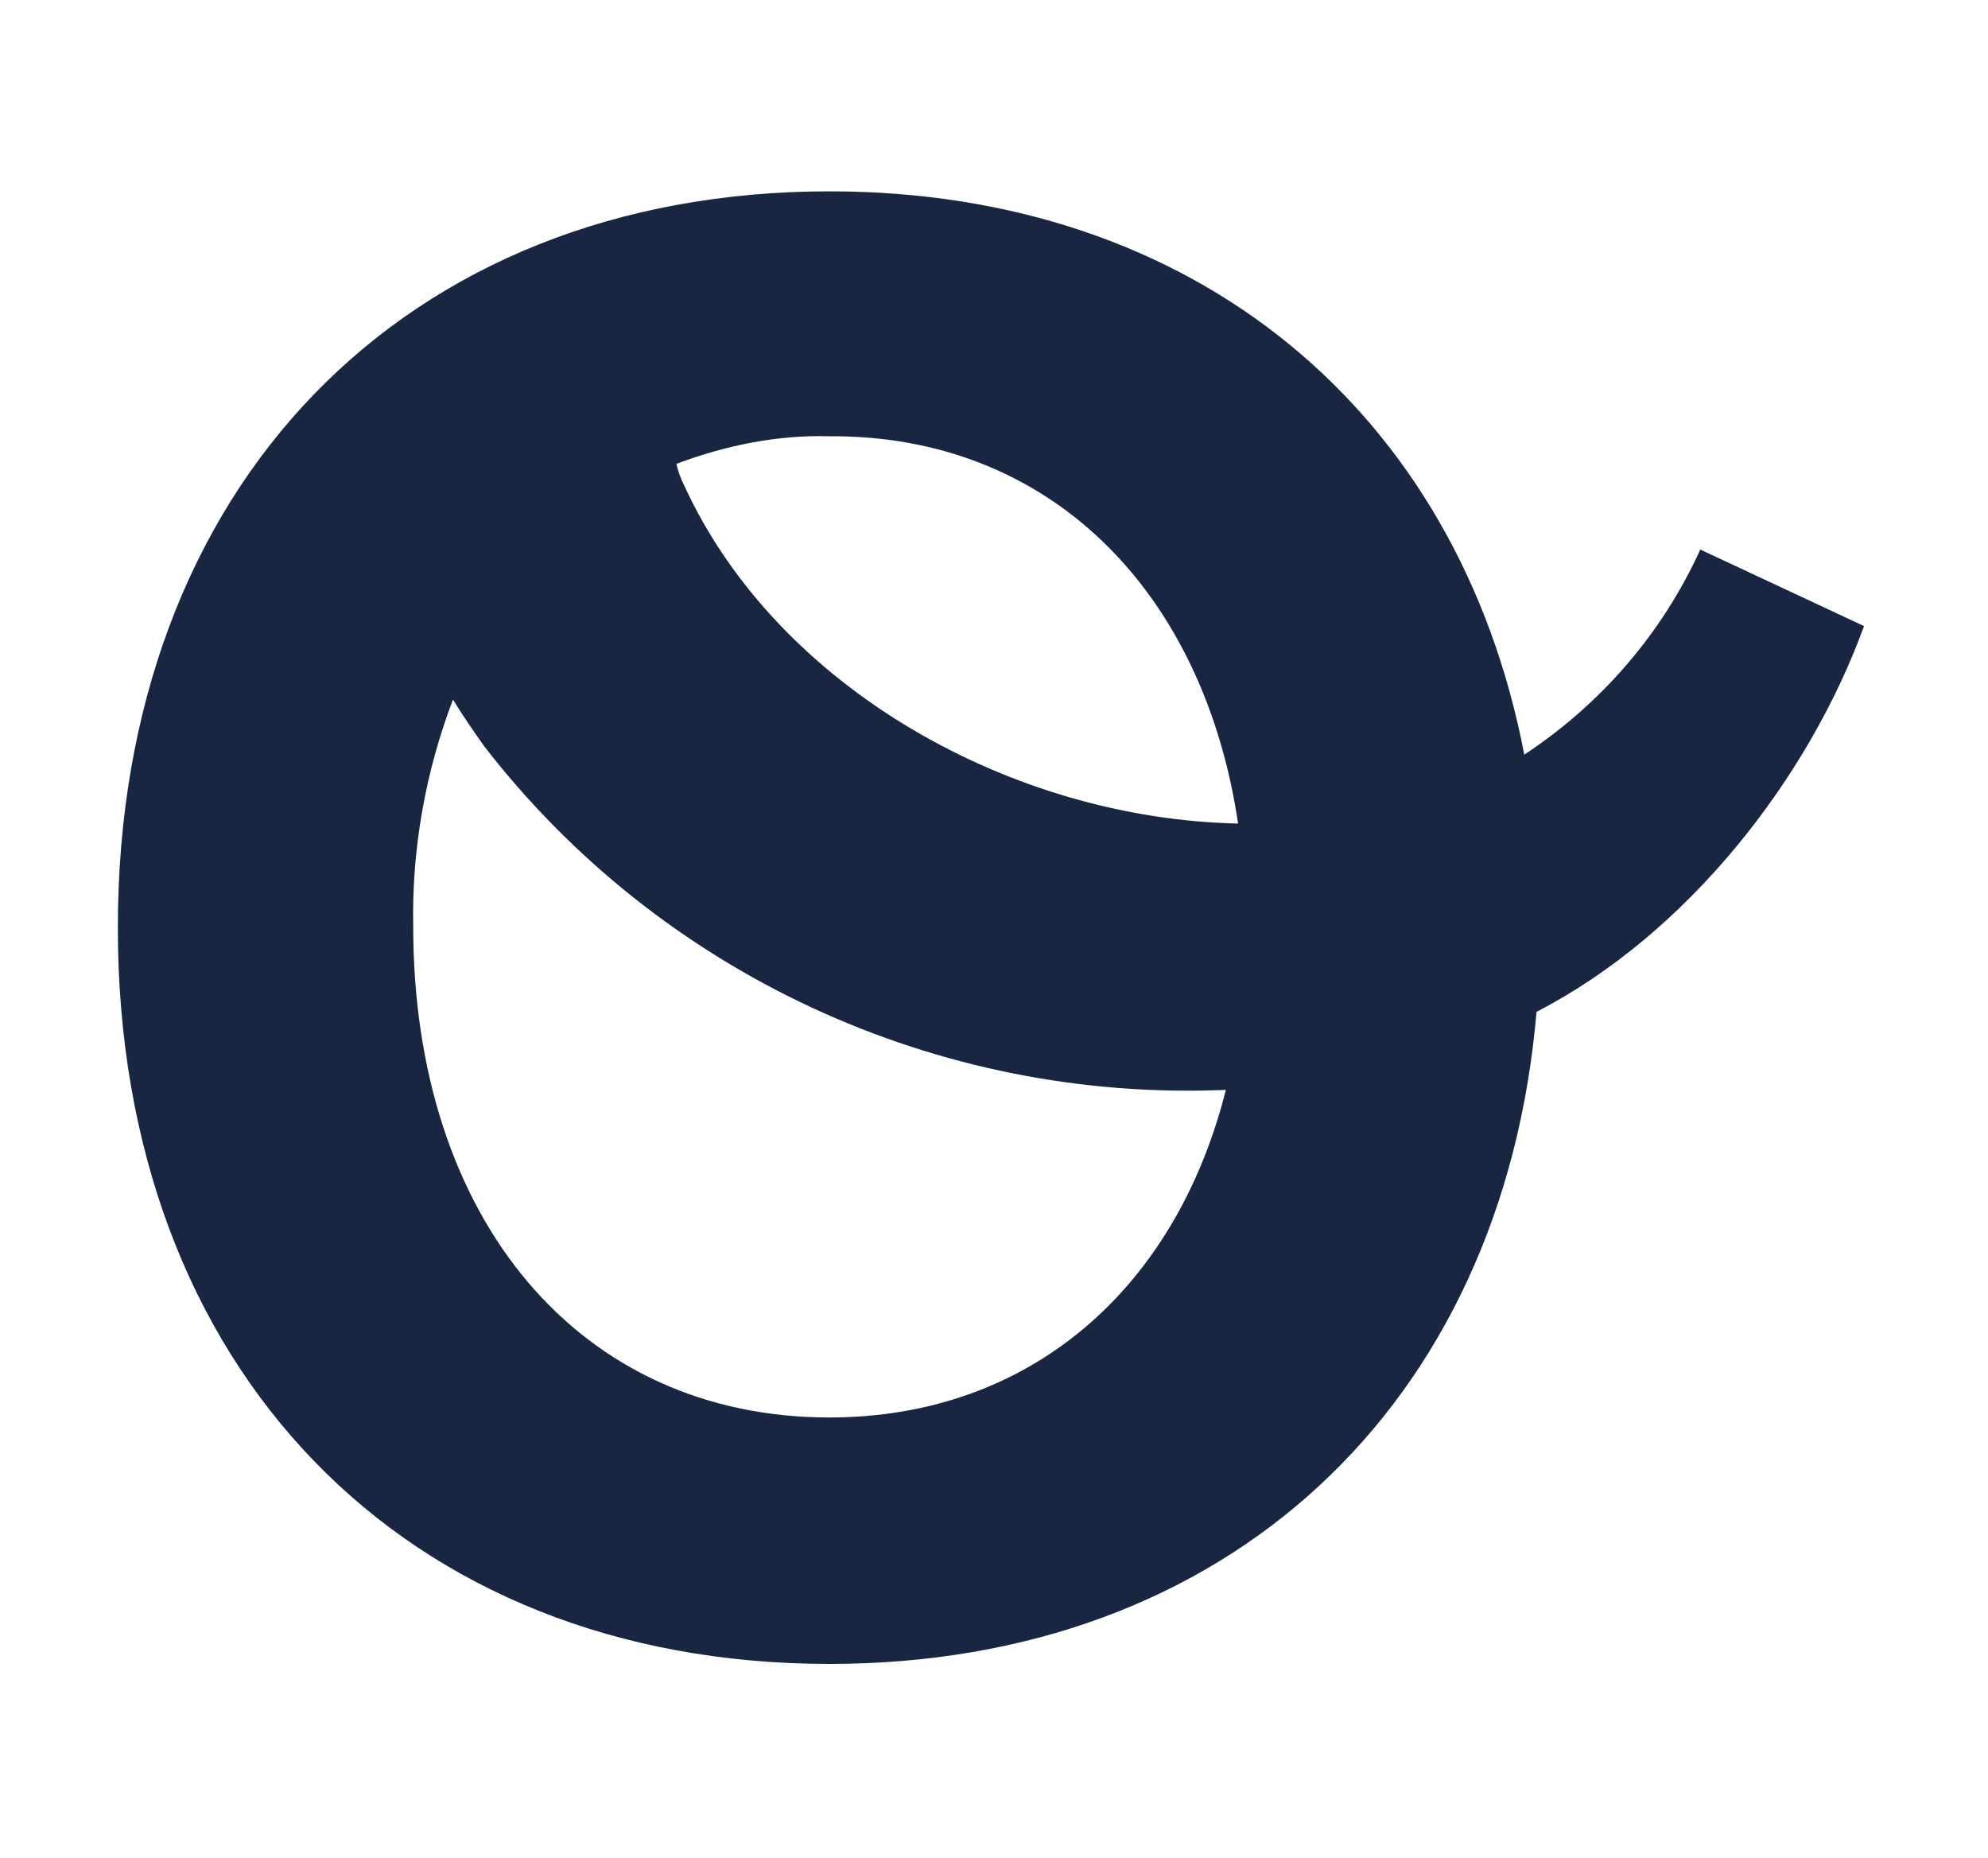
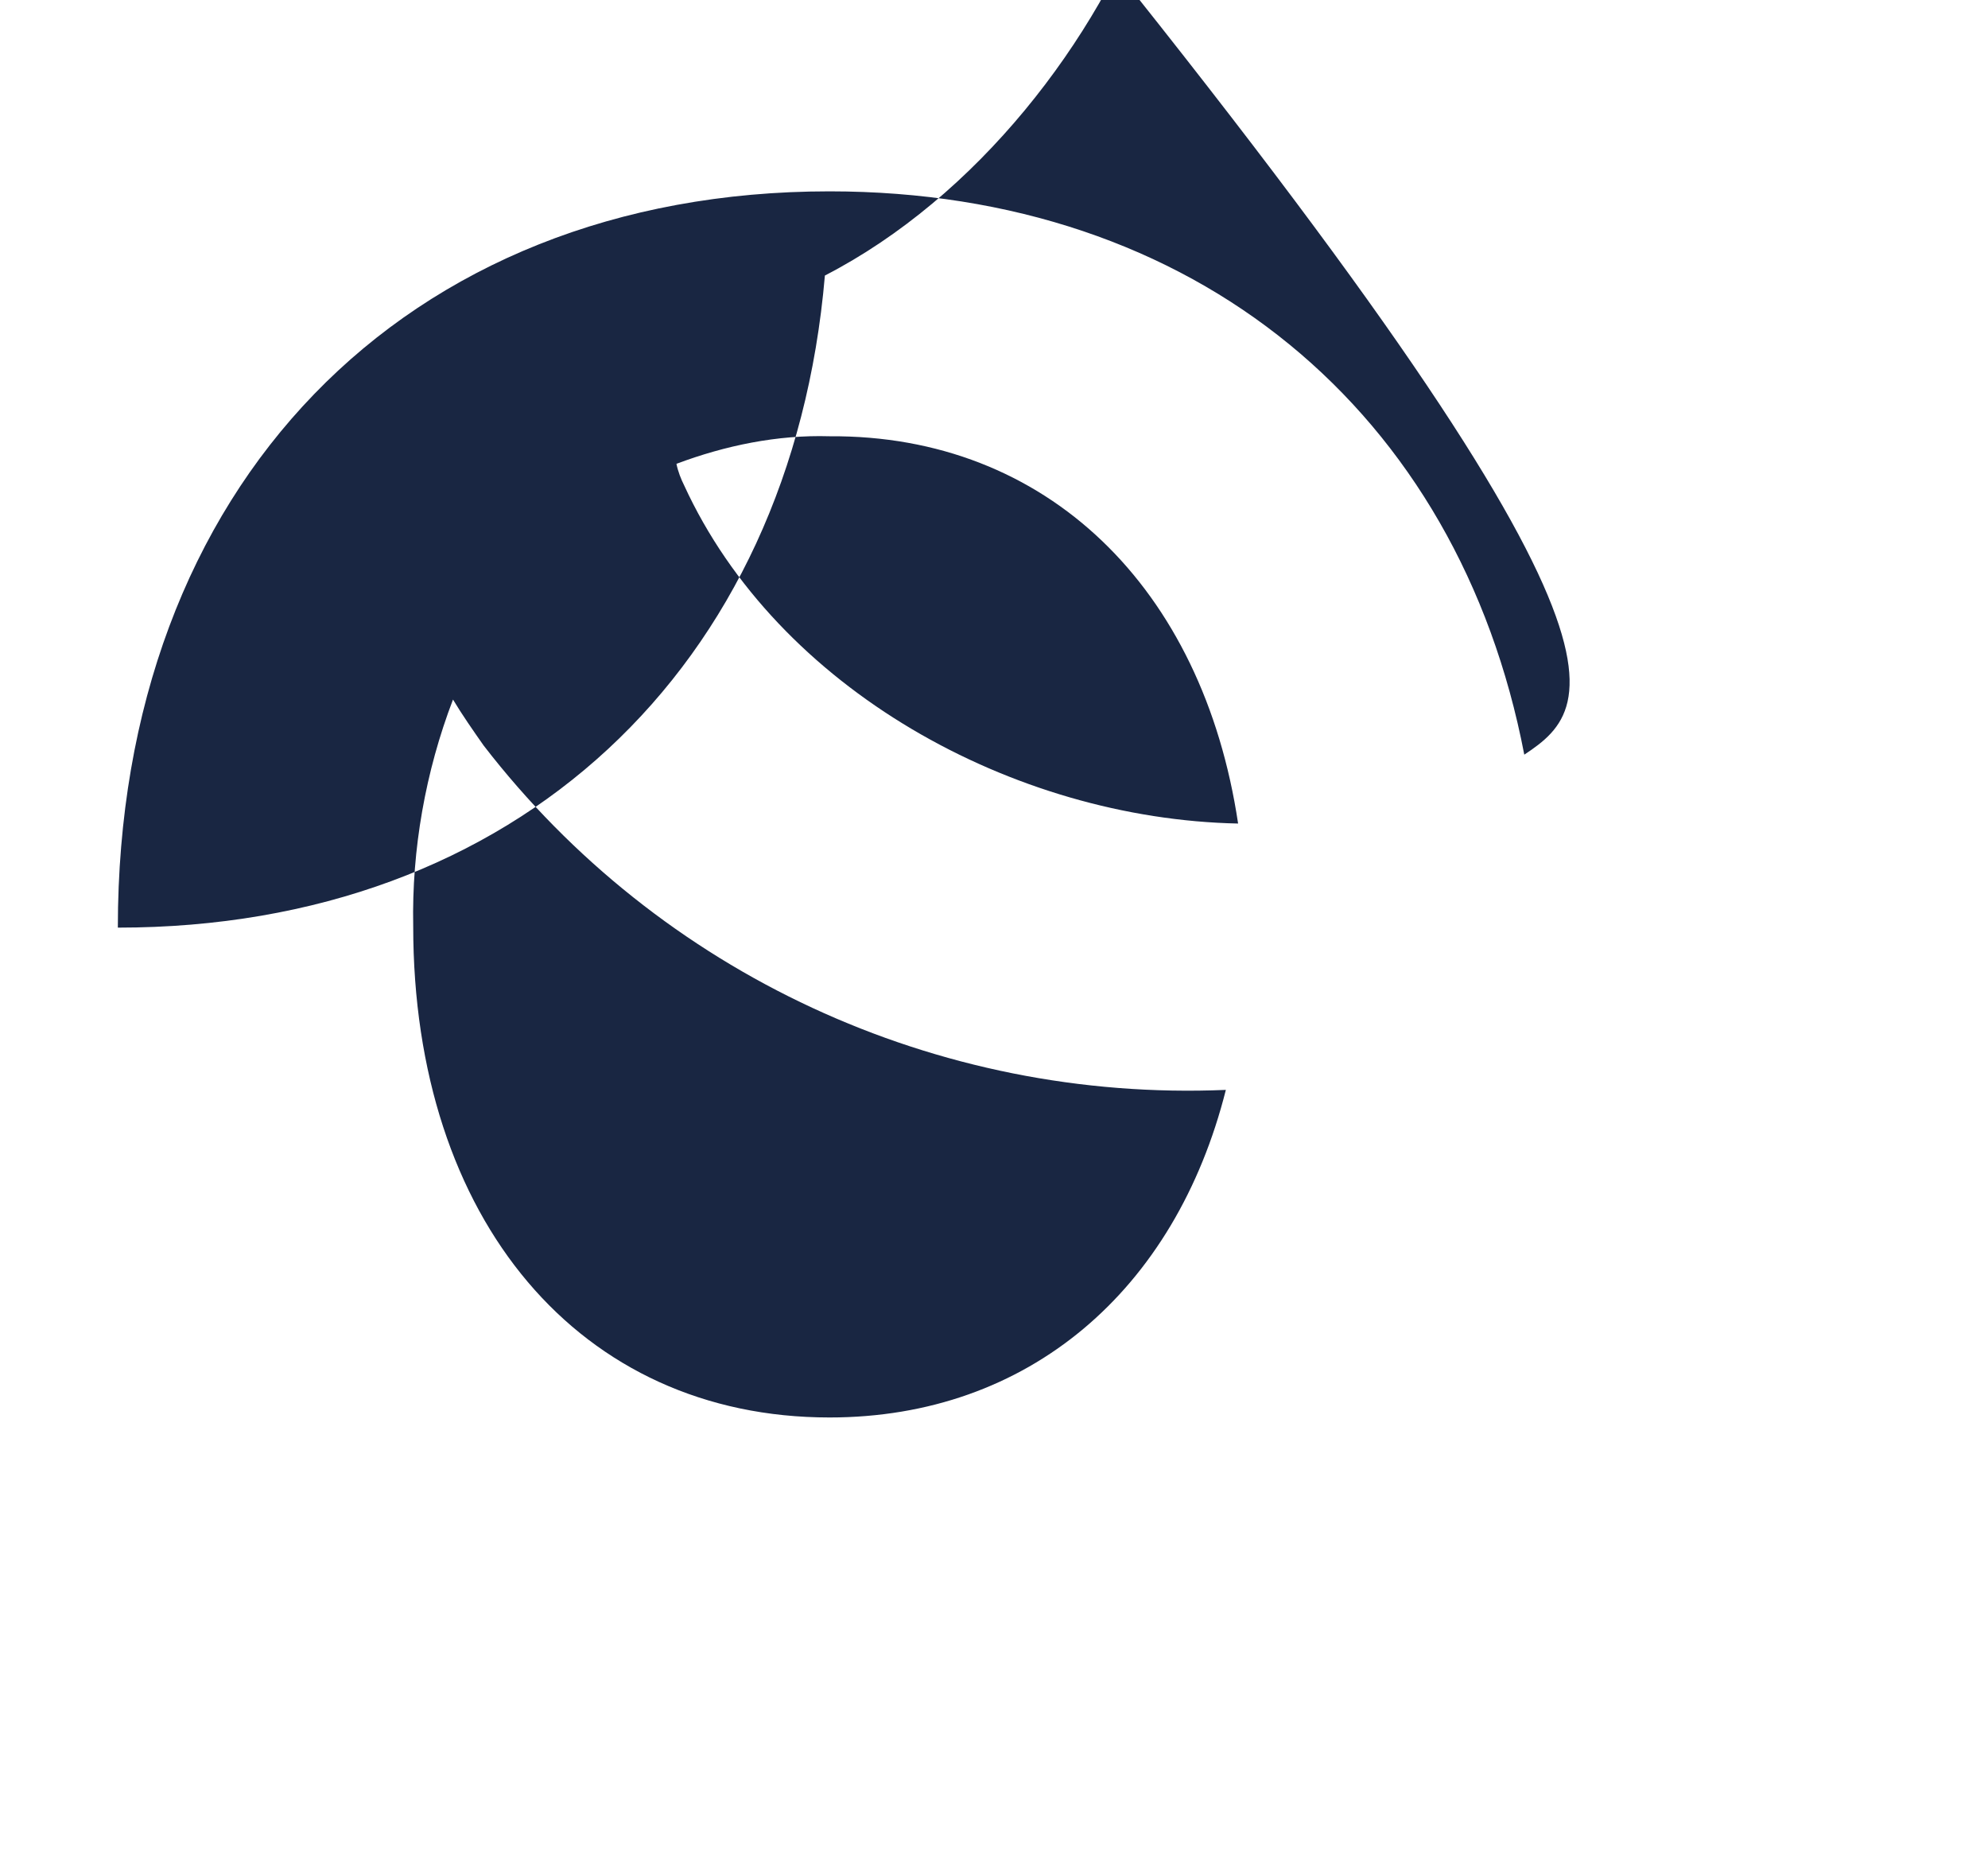
<svg xmlns="http://www.w3.org/2000/svg" version="1.1" id="Onlyfy_Logo" x="0px" y="0px" viewBox="0 0 129.9 121.4" style="enable-background:new 0 0 129.9 121.4;" xml:space="preserve">
  <style type="text/css"> .st0{fill:#192642;} </style>
-   <path class="st0" d="M80.9,53.8C66.2,53.5,50.8,45,44.7,31.7c-0.2-0.4-0.4-0.9-0.5-1.4c3.2-1.2,6.6-1.9,10-1.8 C68.4,28.4,78.6,38.4,80.9,53.8 M80.1,71.2c-3.3,13.1-12.9,21.4-25.9,21.4C37.9,92.6,27,79.7,27,60.5c-0.1-5,0.8-10.1,2.6-14.8 c0.6,1,1.3,2,2,3C43.1,63.6,61.2,72,80.1,71.2 M99.6,49.3c-4.3-22.4-21.5-36.8-45.4-36.8c-27.8,0-46.5,19.3-46.5,48.1 s18.7,48.1,46.5,48.1c26,0,44-16.9,46.2-42.6c9.9-5.1,17.8-15.3,21.4-25.2l-10.7-5C108.6,41.4,104.6,46,99.6,49.3" />
+   <path class="st0" d="M80.9,53.8C66.2,53.5,50.8,45,44.7,31.7c-0.2-0.4-0.4-0.9-0.5-1.4c3.2-1.2,6.6-1.9,10-1.8 C68.4,28.4,78.6,38.4,80.9,53.8 M80.1,71.2c-3.3,13.1-12.9,21.4-25.9,21.4C37.9,92.6,27,79.7,27,60.5c-0.1-5,0.8-10.1,2.6-14.8 c0.6,1,1.3,2,2,3C43.1,63.6,61.2,72,80.1,71.2 M99.6,49.3c-4.3-22.4-21.5-36.8-45.4-36.8c-27.8,0-46.5,19.3-46.5,48.1 c26,0,44-16.9,46.2-42.6c9.9-5.1,17.8-15.3,21.4-25.2l-10.7-5C108.6,41.4,104.6,46,99.6,49.3" />
</svg>